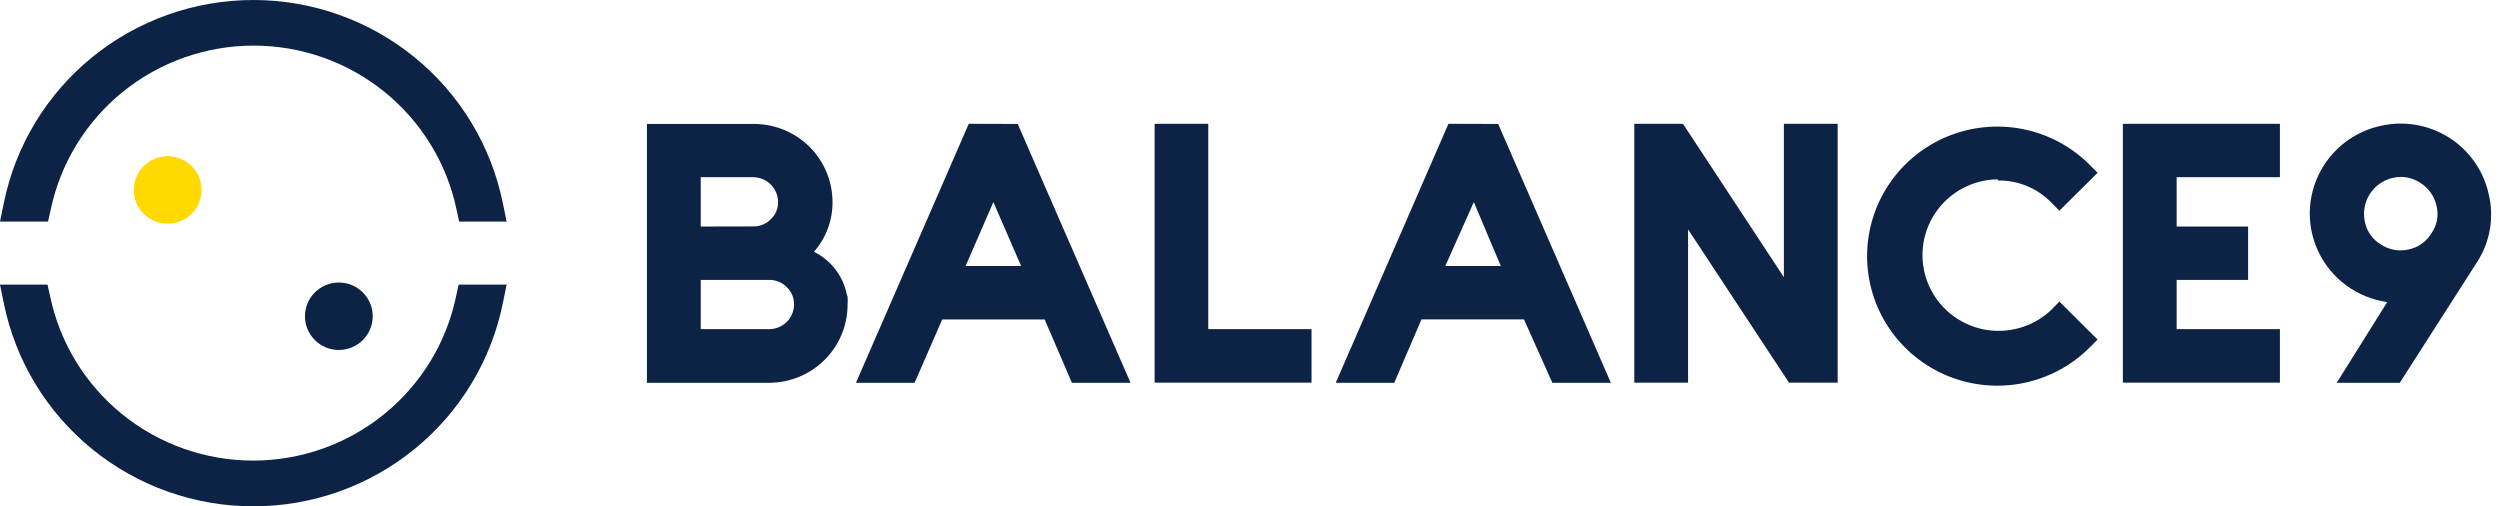
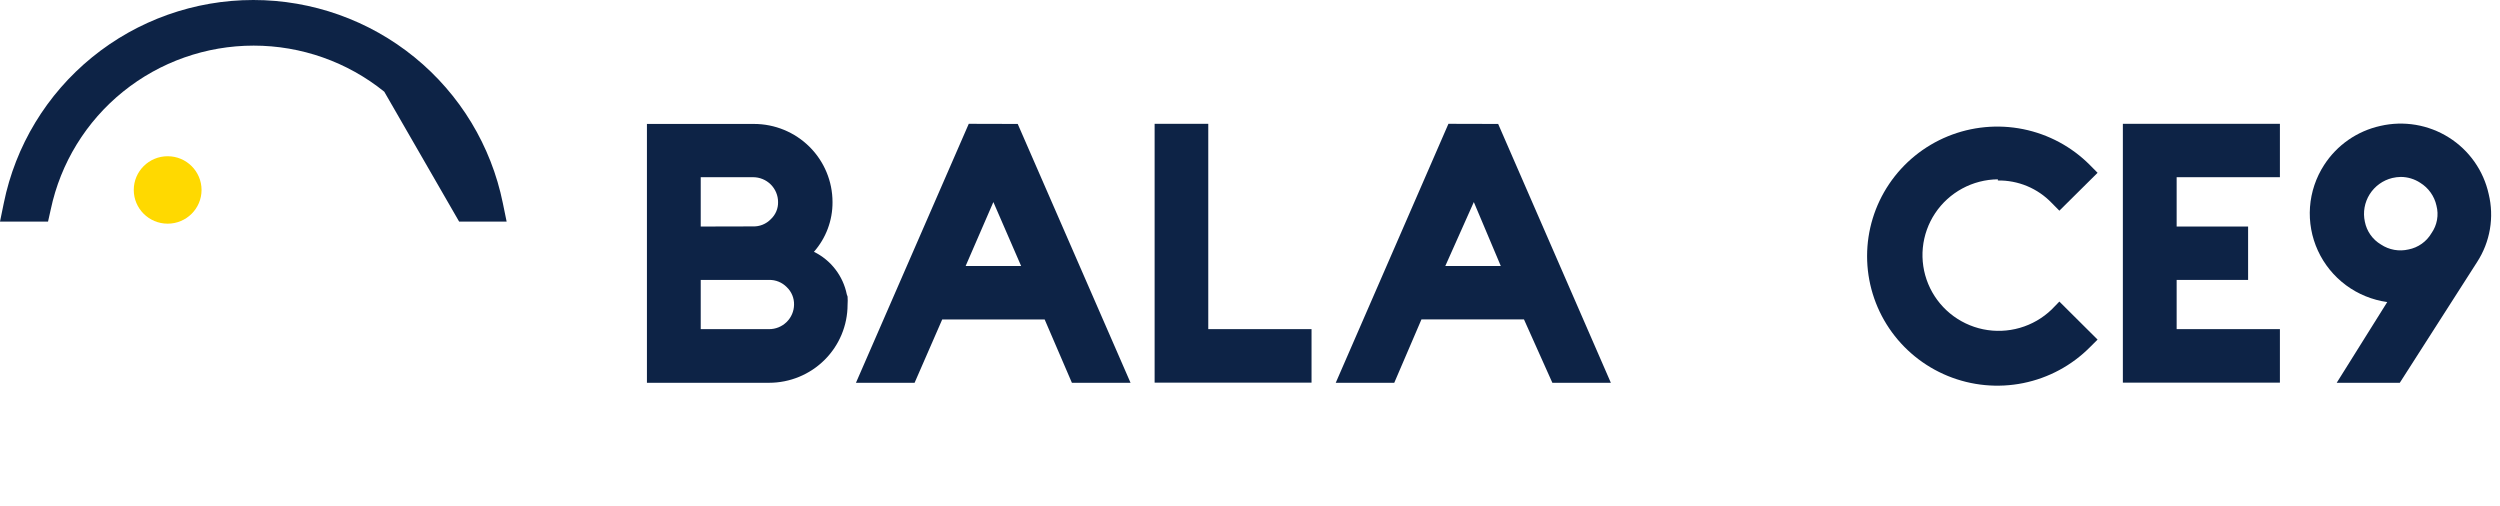
<svg xmlns="http://www.w3.org/2000/svg" width="158" height="32" viewBox="0 0 158 32" fill="none">
  <g id="logo">
-     <path id="Vector" d="M21.415 22.118C22.598 22.118 23.557 21.164 23.557 19.987C23.557 18.81 22.598 17.856 21.415 17.856C20.232 17.856 19.273 18.81 19.273 19.987C19.273 21.164 20.232 22.118 21.415 22.118Z" fill="#0D2346" />
    <path id="Vector_2" d="M10.596 14.136C11.779 14.136 12.738 13.182 12.738 12.005C12.738 10.828 11.779 9.874 10.596 9.874C9.413 9.874 8.454 10.828 8.454 12.005C8.454 13.182 9.413 14.136 10.596 14.136Z" fill="#FFD900" />
    <path id="Vector_3" d="M61.226 7.825L54.096 24.192H57.802L59.547 20.192H66.023L67.744 24.192H71.45L64.32 7.833L61.226 7.825ZM64.535 16.811H61.028L62.781 12.77L64.535 16.811Z" fill="#0D2346" />
    <path id="Vector_4" d="M76.363 7.825H72.972V24.183H82.889V20.801H76.363V7.825Z" fill="#0D2346" />
    <path id="Vector_5" d="M91.541 7.825L84.419 24.192H88.117L89.837 20.184H96.314L98.109 24.192H101.806L94.684 7.833L91.541 7.825ZM94.85 16.811H91.343L93.146 12.77L94.85 16.811Z" fill="#0D2346" />
-     <path id="Vector_6" d="M112.741 17.518L106.364 7.825H103.287V24.183H106.686V14.498L113.064 24.183H116.141V7.825H112.741V17.518Z" fill="#0D2346" />
    <path id="Vector_7" d="M126.264 11.407C126.898 11.397 127.528 11.518 128.113 11.761C128.698 12.005 129.226 12.366 129.664 12.822L130.152 13.316L132.567 10.921L132.079 10.428C130.932 9.274 129.465 8.486 127.866 8.163C126.268 7.841 124.609 7.998 123.1 8.615C121.591 9.233 120.301 10.282 119.393 11.63C118.485 12.978 118 14.565 118 16.188C118 17.81 118.485 19.397 119.393 20.745C120.301 22.093 121.591 23.142 123.1 23.76C124.609 24.377 126.268 24.534 127.866 24.212C129.465 23.889 130.932 23.101 132.079 21.948L132.567 21.462L130.152 19.059L129.664 19.561C129.099 20.105 128.409 20.504 127.654 20.721C126.898 20.939 126.101 20.969 125.331 20.81C124.562 20.65 123.843 20.305 123.238 19.805C122.633 19.305 122.161 18.666 121.862 17.942C121.563 17.218 121.447 16.433 121.523 15.655C121.6 14.876 121.867 14.128 122.301 13.476C122.736 12.824 123.324 12.288 124.015 11.914C124.706 11.54 125.478 11.341 126.264 11.333V11.407Z" fill="#0D2346" />
    <path id="Vector_8" d="M134.165 24.183H144.09V20.801H137.564V17.691H142.08V14.317H137.564V11.199H144.09V7.825H134.165V24.183Z" fill="#0D2346" />
    <path id="Vector_9" d="M157.284 12.26C157.122 11.529 156.817 10.836 156.385 10.223C155.953 9.61 155.403 9.088 154.766 8.688C154.13 8.287 153.42 8.017 152.678 7.891C151.936 7.766 151.176 7.788 150.443 7.957C148.976 8.28 147.698 9.167 146.886 10.425C146.369 11.223 146.061 12.137 145.992 13.085C145.924 14.032 146.096 14.981 146.493 15.844C146.891 16.708 147.5 17.457 148.266 18.025C149.031 18.592 149.928 18.958 150.873 19.09L147.68 24.192H151.667L156.556 16.555C156.963 15.926 157.238 15.22 157.363 14.482C157.488 13.744 157.461 12.988 157.284 12.26ZM149.459 14.013C149.329 13.418 149.438 12.796 149.762 12.279C150.087 11.763 150.601 11.393 151.196 11.248C151.372 11.207 151.552 11.185 151.733 11.182C152.169 11.184 152.595 11.313 152.958 11.552C153.217 11.712 153.441 11.921 153.617 12.169C153.793 12.416 153.918 12.696 153.983 12.992C154.061 13.289 154.074 13.598 154.019 13.899C153.965 14.2 153.846 14.486 153.669 14.737C153.514 15.001 153.306 15.228 153.056 15.406C152.807 15.583 152.522 15.706 152.221 15.765C151.924 15.835 151.616 15.843 151.316 15.79C151.016 15.736 150.73 15.621 150.476 15.453C150.214 15.297 149.988 15.089 149.813 14.841C149.638 14.593 149.517 14.31 149.459 14.013Z" fill="#0D2346" />
    <path id="Vector_10" d="M53.517 18.604C53.401 18.028 53.153 17.485 52.793 17.019C52.434 16.552 51.971 16.174 51.441 15.914C52.206 15.044 52.623 13.926 52.615 12.77C52.615 11.461 52.092 10.205 51.162 9.279C50.231 8.353 48.969 7.833 47.652 7.833H40.886V24.192H48.604C49.92 24.192 51.182 23.672 52.113 22.746C53.044 21.82 53.567 20.564 53.567 19.255C53.579 19.085 53.579 18.914 53.567 18.744L53.517 18.604ZM48.604 20.802H44.286V17.691H48.604C48.811 17.686 49.017 17.724 49.209 17.802C49.401 17.88 49.575 17.996 49.72 18.144C49.871 18.286 49.99 18.459 50.07 18.65C50.15 18.841 50.189 19.047 50.184 19.255C50.179 19.668 50.011 20.062 49.714 20.352C49.418 20.642 49.019 20.804 48.604 20.802ZM44.286 14.317V11.199H47.594C48.014 11.199 48.415 11.364 48.712 11.659C49.008 11.954 49.174 12.354 49.174 12.77C49.179 12.974 49.14 13.176 49.06 13.363C48.98 13.55 48.861 13.718 48.711 13.857C48.567 14.005 48.393 14.122 48.201 14.2C48.009 14.278 47.802 14.315 47.594 14.309L44.286 14.317Z" fill="#0D2346" />
-     <path id="Vector_11" d="M3.209 13.231C3.829 10.305 5.441 7.679 7.775 5.795C10.11 3.911 13.024 2.883 16.03 2.883C19.036 2.883 21.951 3.911 24.285 5.795C26.62 7.679 28.232 10.305 28.851 13.231L29.017 14.005H32.019L31.779 12.836C31.044 9.215 29.072 5.958 26.198 3.618C23.323 1.278 19.724 0 16.01 0C12.296 0 8.696 1.278 5.822 3.618C2.947 5.958 0.975 9.215 0.24 12.836L0 14.005H3.036L3.209 13.231Z" fill="#0D2346" />
-     <path id="Vector_12" d="M28.818 18.761C28.199 21.687 26.587 24.312 24.252 26.196C21.918 28.081 19.003 29.109 15.997 29.109C12.991 29.109 10.077 28.081 7.742 26.196C5.408 24.312 3.796 21.687 3.176 18.761L3.003 17.987H0L0.24 19.164C0.975 22.785 2.947 26.042 5.822 28.382C8.696 30.722 12.296 32 16.01 32C19.724 32 23.323 30.722 26.198 28.382C29.072 26.042 31.044 22.785 31.779 19.164L32.019 17.987H28.983L28.818 18.761Z" fill="#0D2346" />
+     <path id="Vector_11" d="M3.209 13.231C3.829 10.305 5.441 7.679 7.775 5.795C10.11 3.911 13.024 2.883 16.03 2.883C19.036 2.883 21.951 3.911 24.285 5.795L29.017 14.005H32.019L31.779 12.836C31.044 9.215 29.072 5.958 26.198 3.618C23.323 1.278 19.724 0 16.01 0C12.296 0 8.696 1.278 5.822 3.618C2.947 5.958 0.975 9.215 0.24 12.836L0 14.005H3.036L3.209 13.231Z" fill="#0D2346" />
  </g>
</svg>